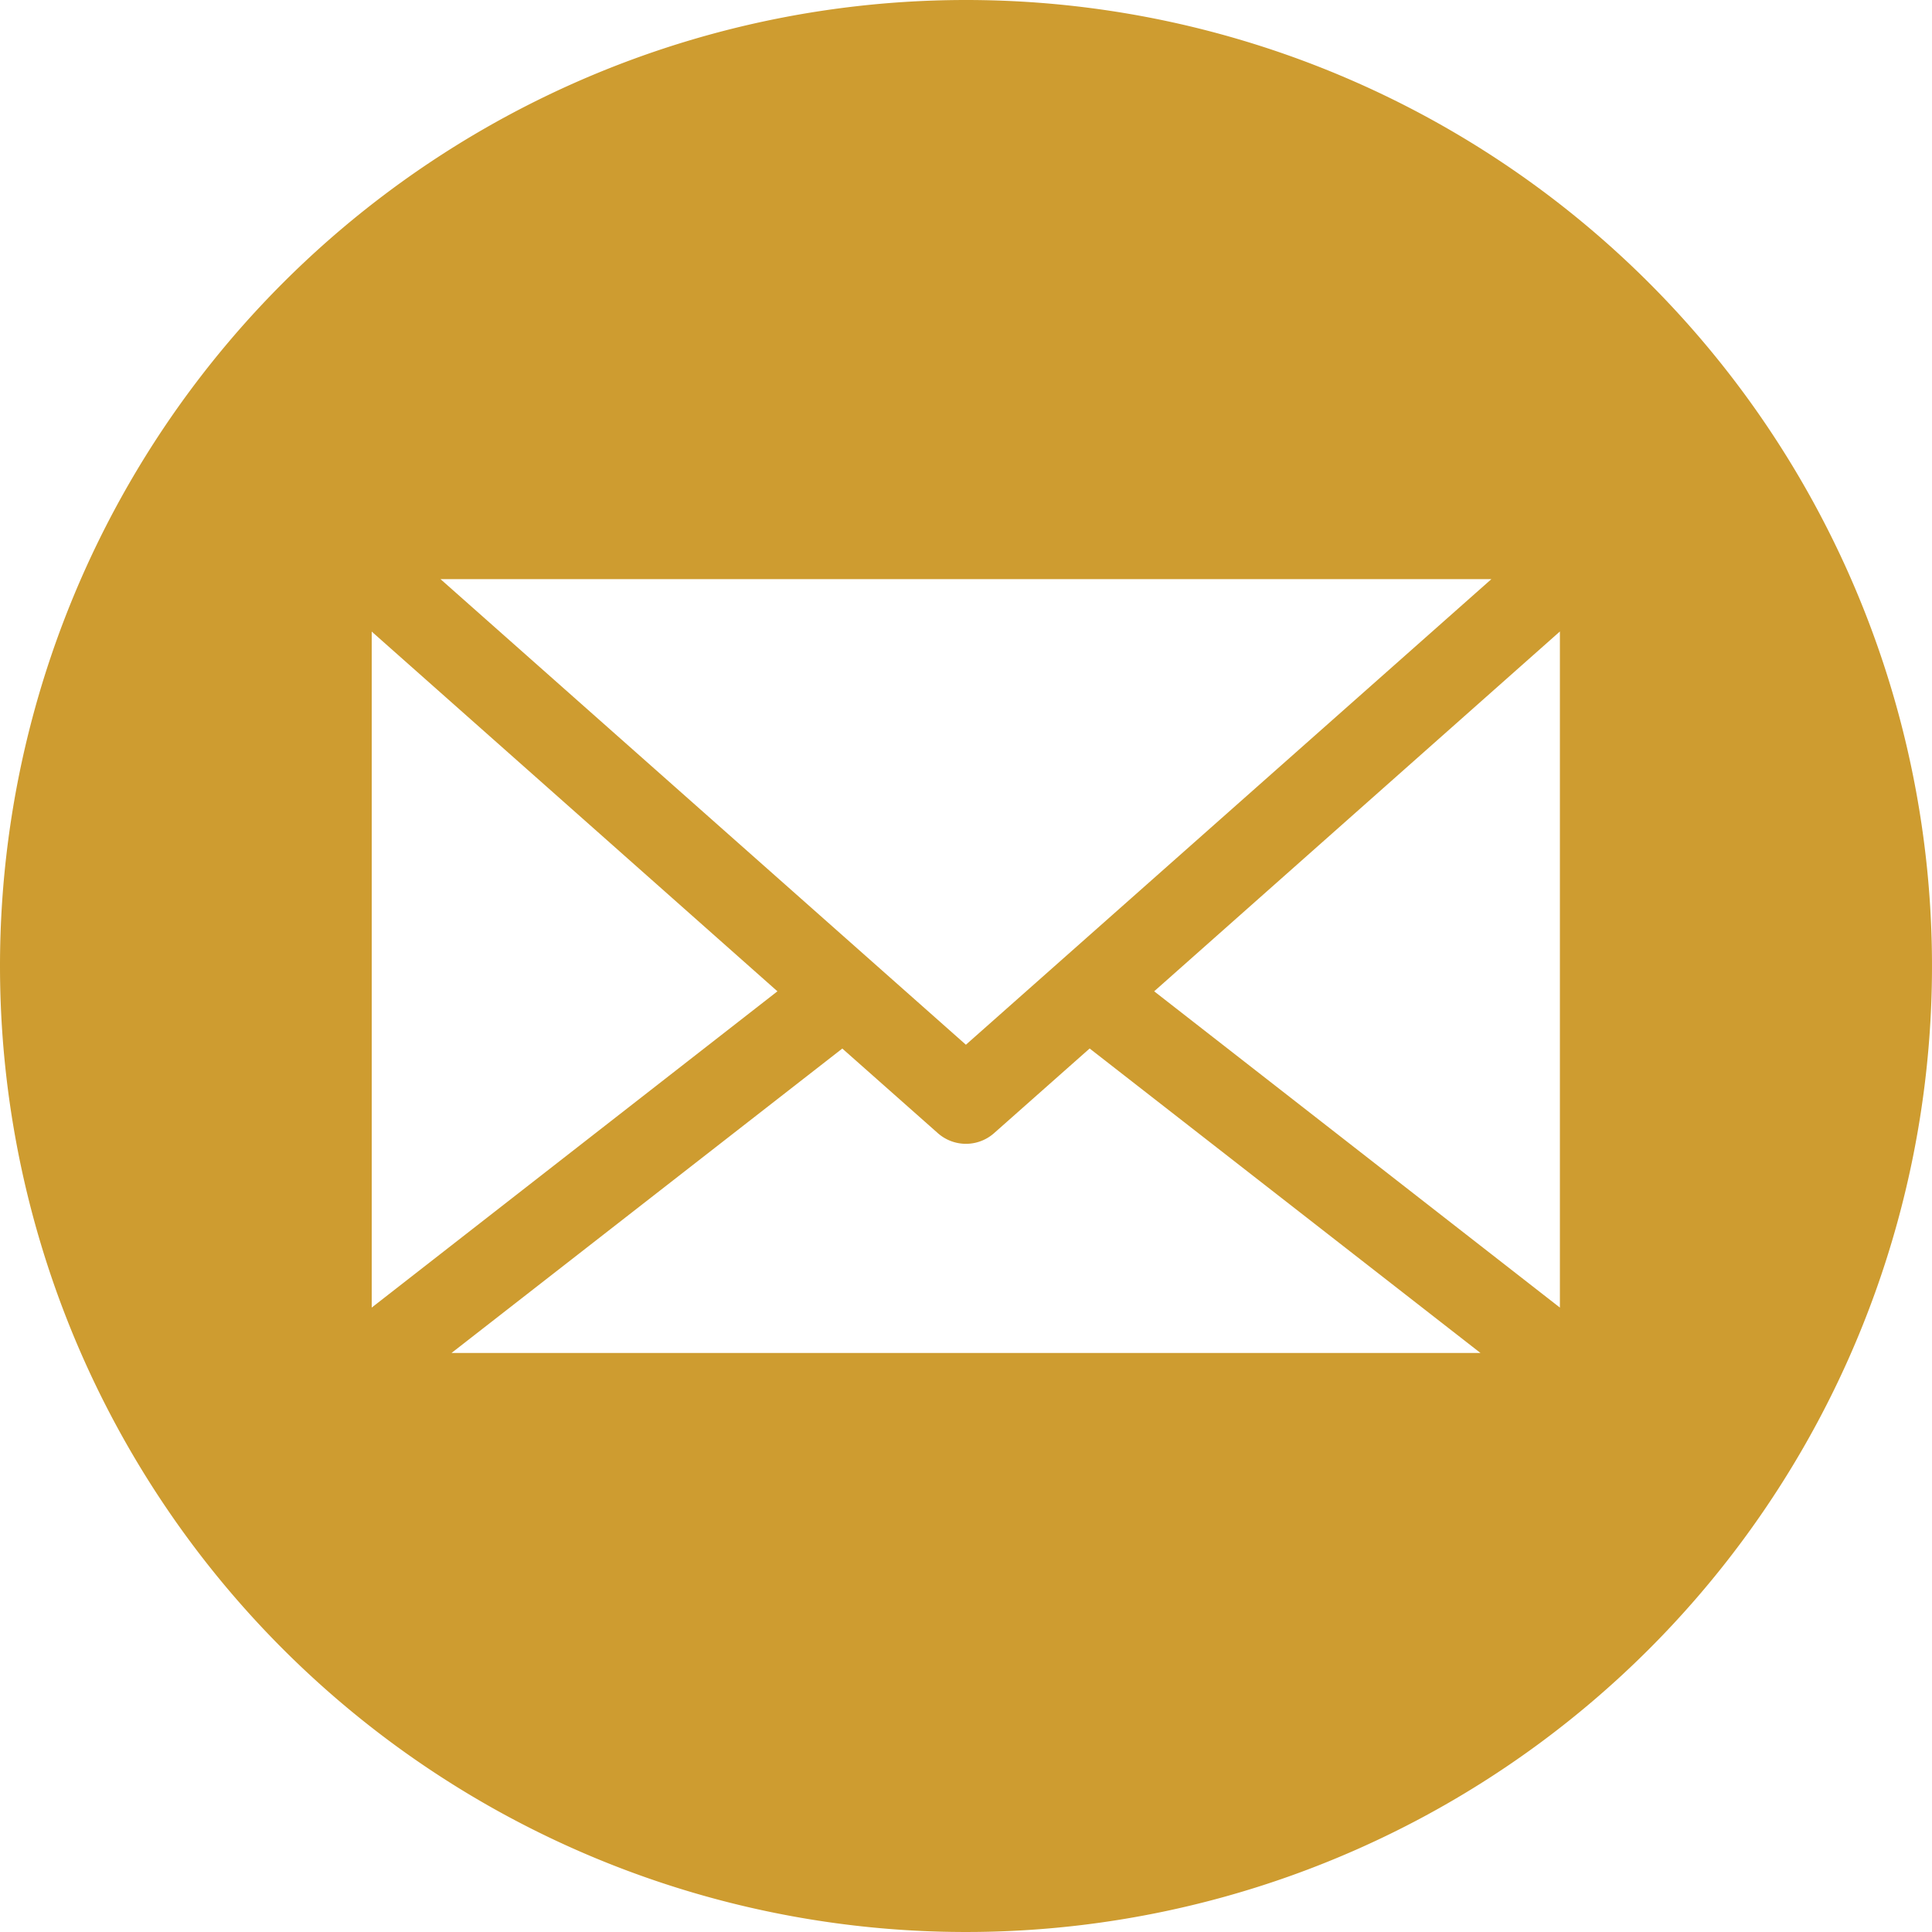
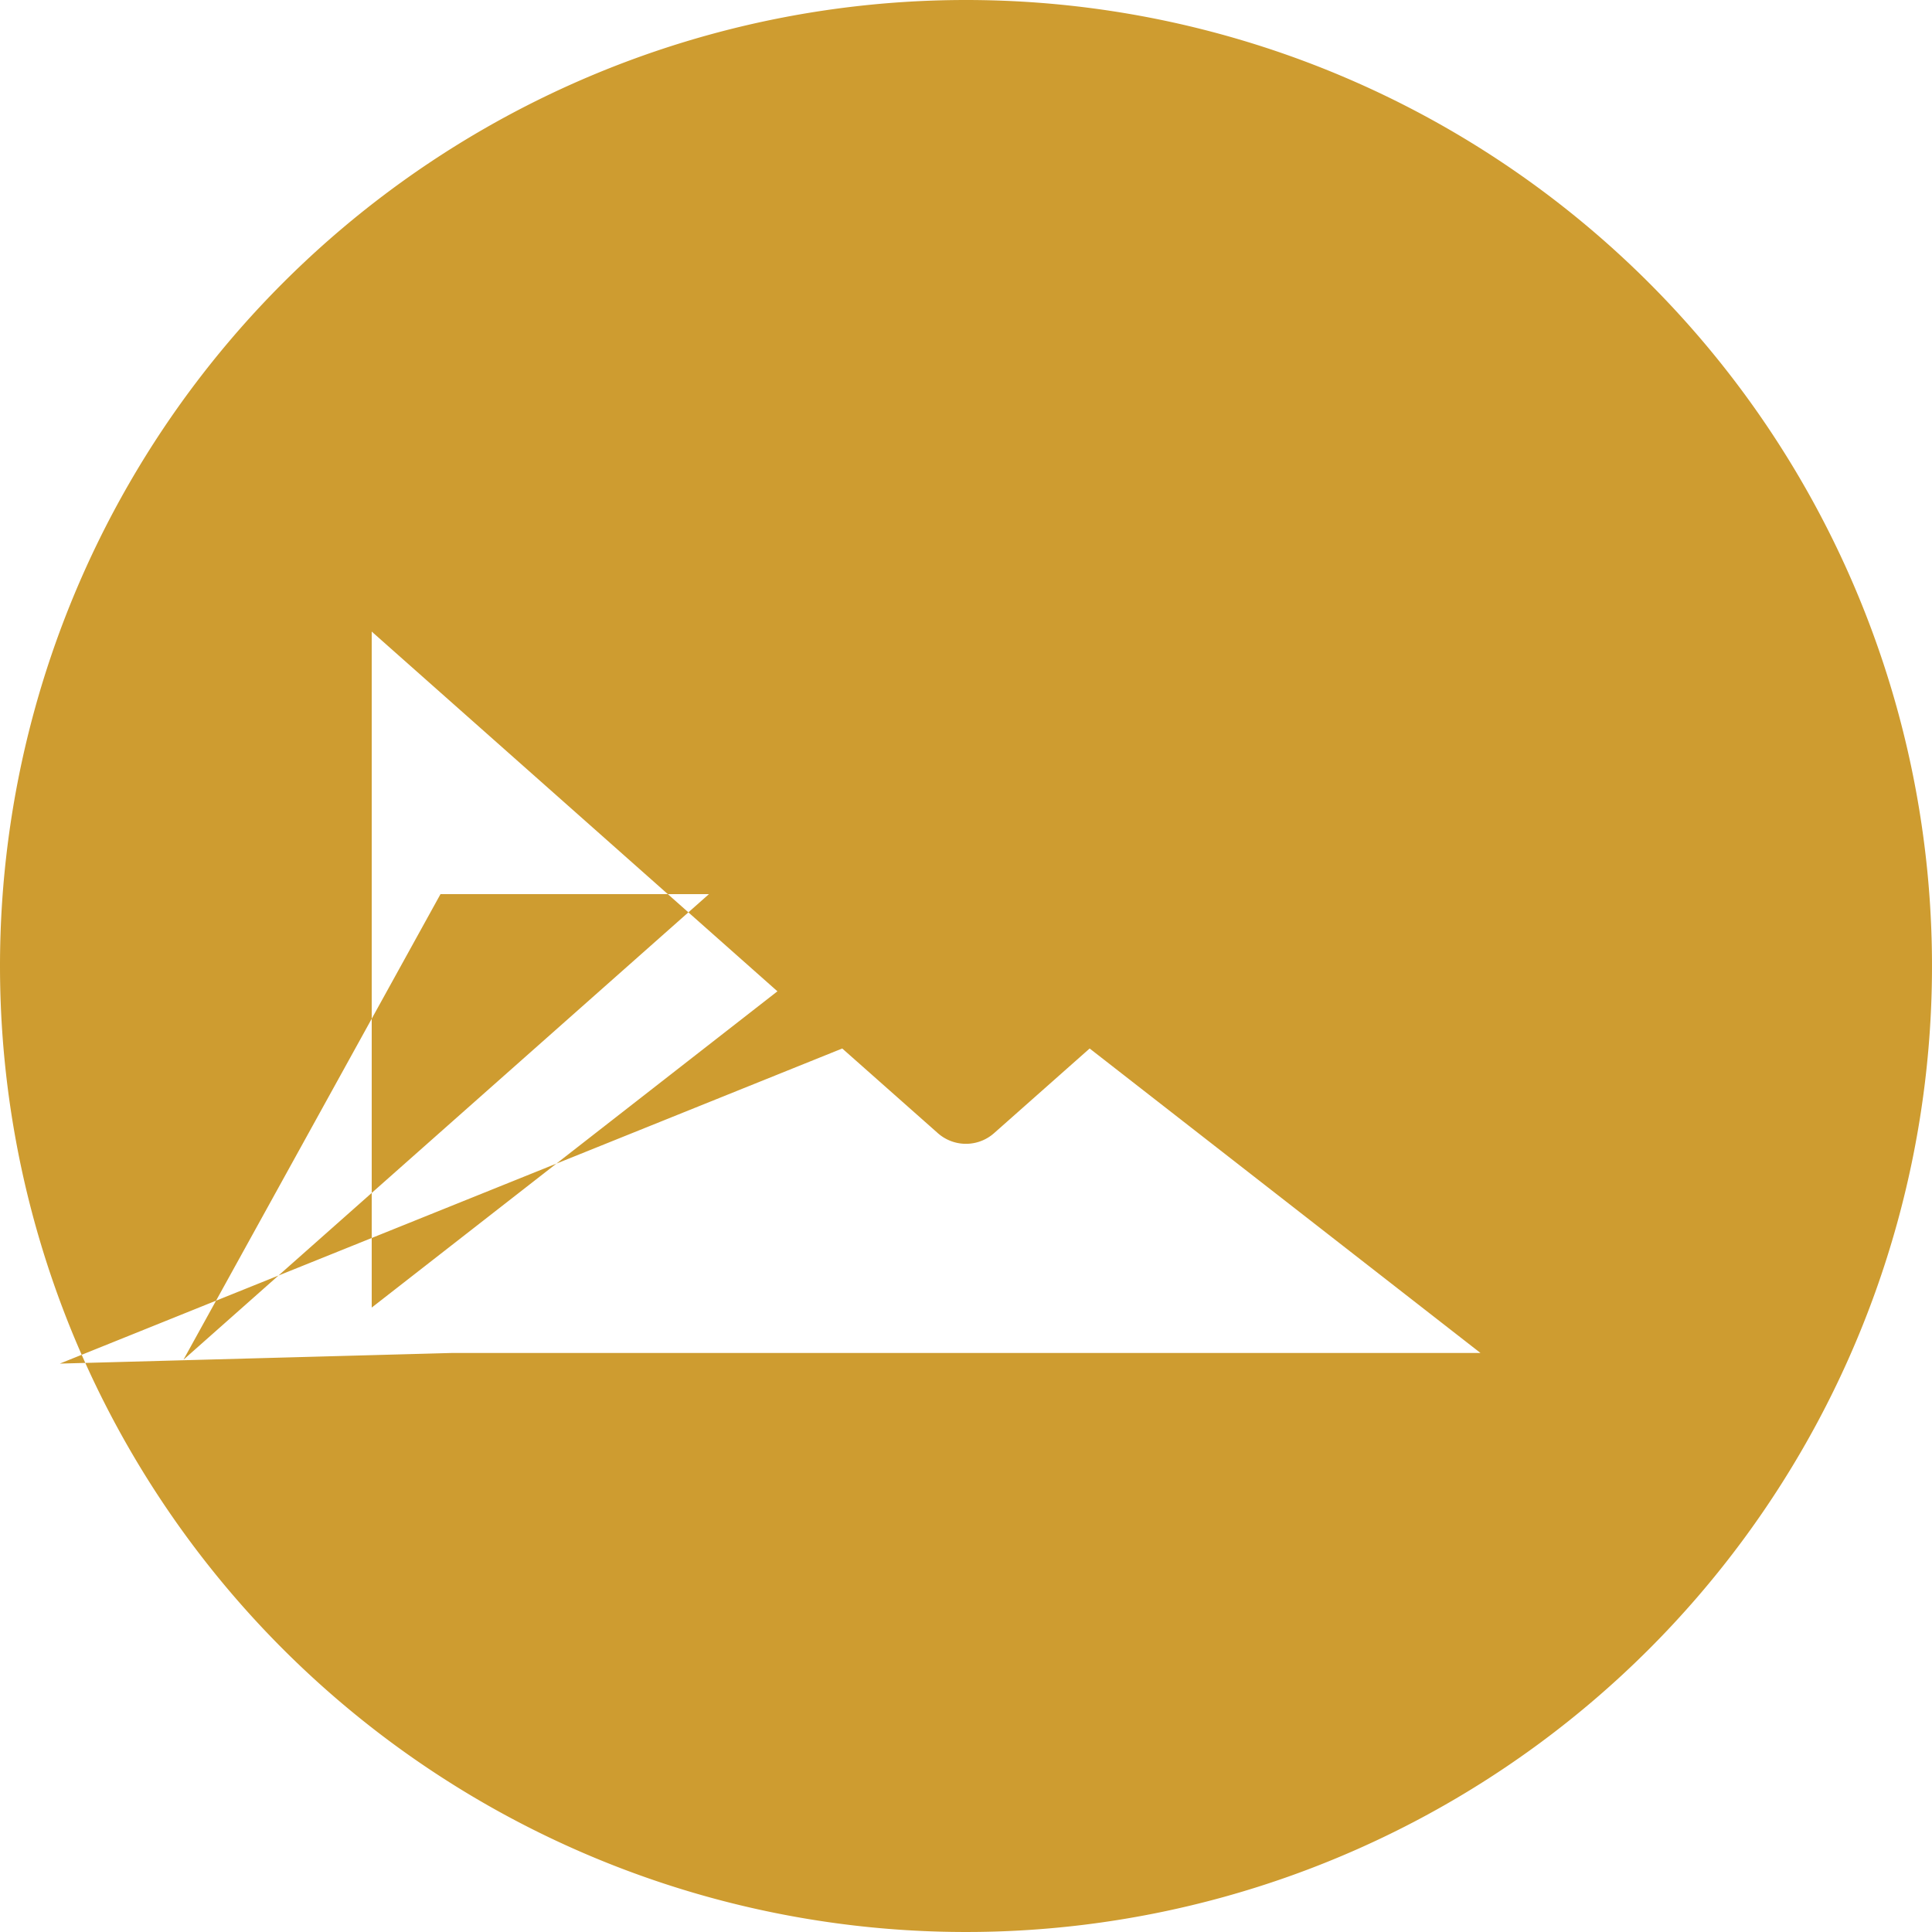
<svg xmlns="http://www.w3.org/2000/svg" width="20" height="20" viewBox="0 0 20 20">
-   <path id="email" d="M10,0A10,10,0,1,1,0,10,10,10,0,0,1,10,0ZM3.848,13.523s0,.009,0,.013l4.2-3.274-4.2-3.724Zm8.1-3.261,4.2,3.274s0-.008,0-.013V6.537Zm-3.229.593L4.674,14.006H15.326L11.28,10.854l-.989.876a.439.439,0,0,1-.583,0l-.989-.876Zm1.28-.04,5.44-4.82H4.56Z" fill="#ce9c30" fill-rule="evenodd" />
+   <path id="email" d="M10,0A10,10,0,1,1,0,10,10,10,0,0,1,10,0ZM3.848,13.523s0,.009,0,.013l4.2-3.274-4.2-3.724Zs0-.008,0-.013V6.537Zm-3.229.593L4.674,14.006H15.326L11.28,10.854l-.989.876a.439.439,0,0,1-.583,0l-.989-.876Zm1.28-.04,5.44-4.82H4.56Z" fill="#ce9c30" fill-rule="evenodd" />
</svg>